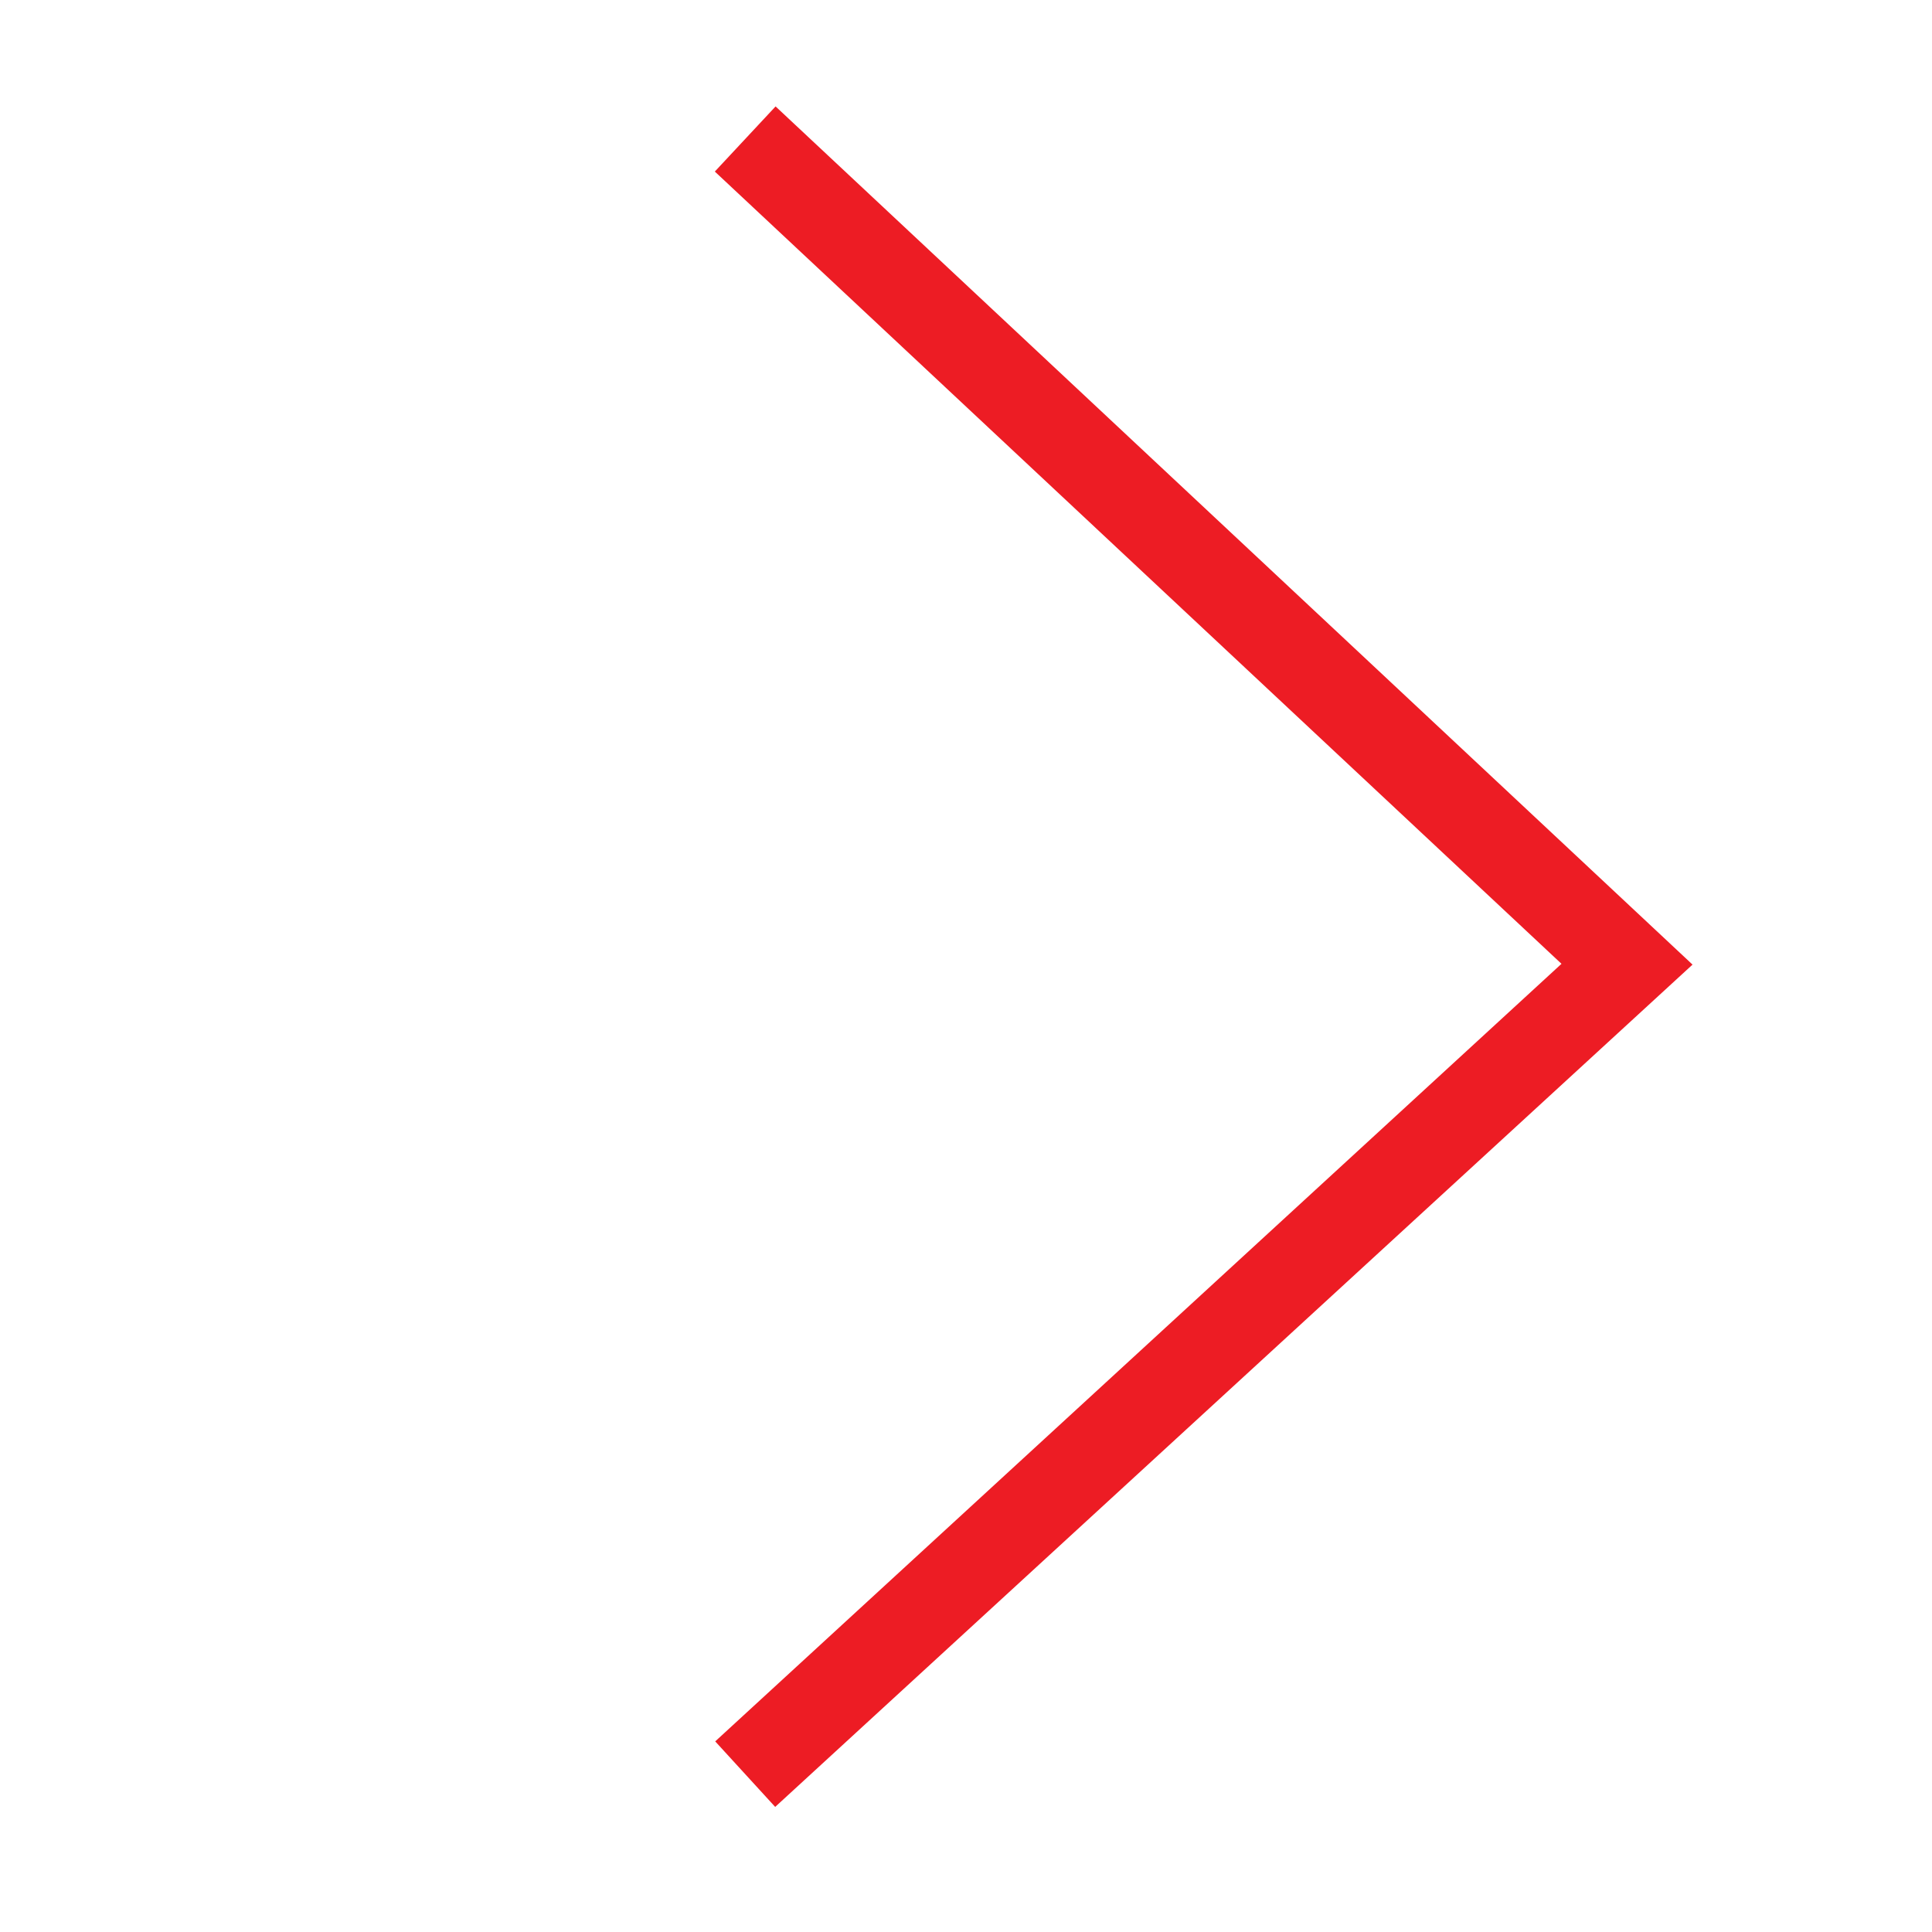
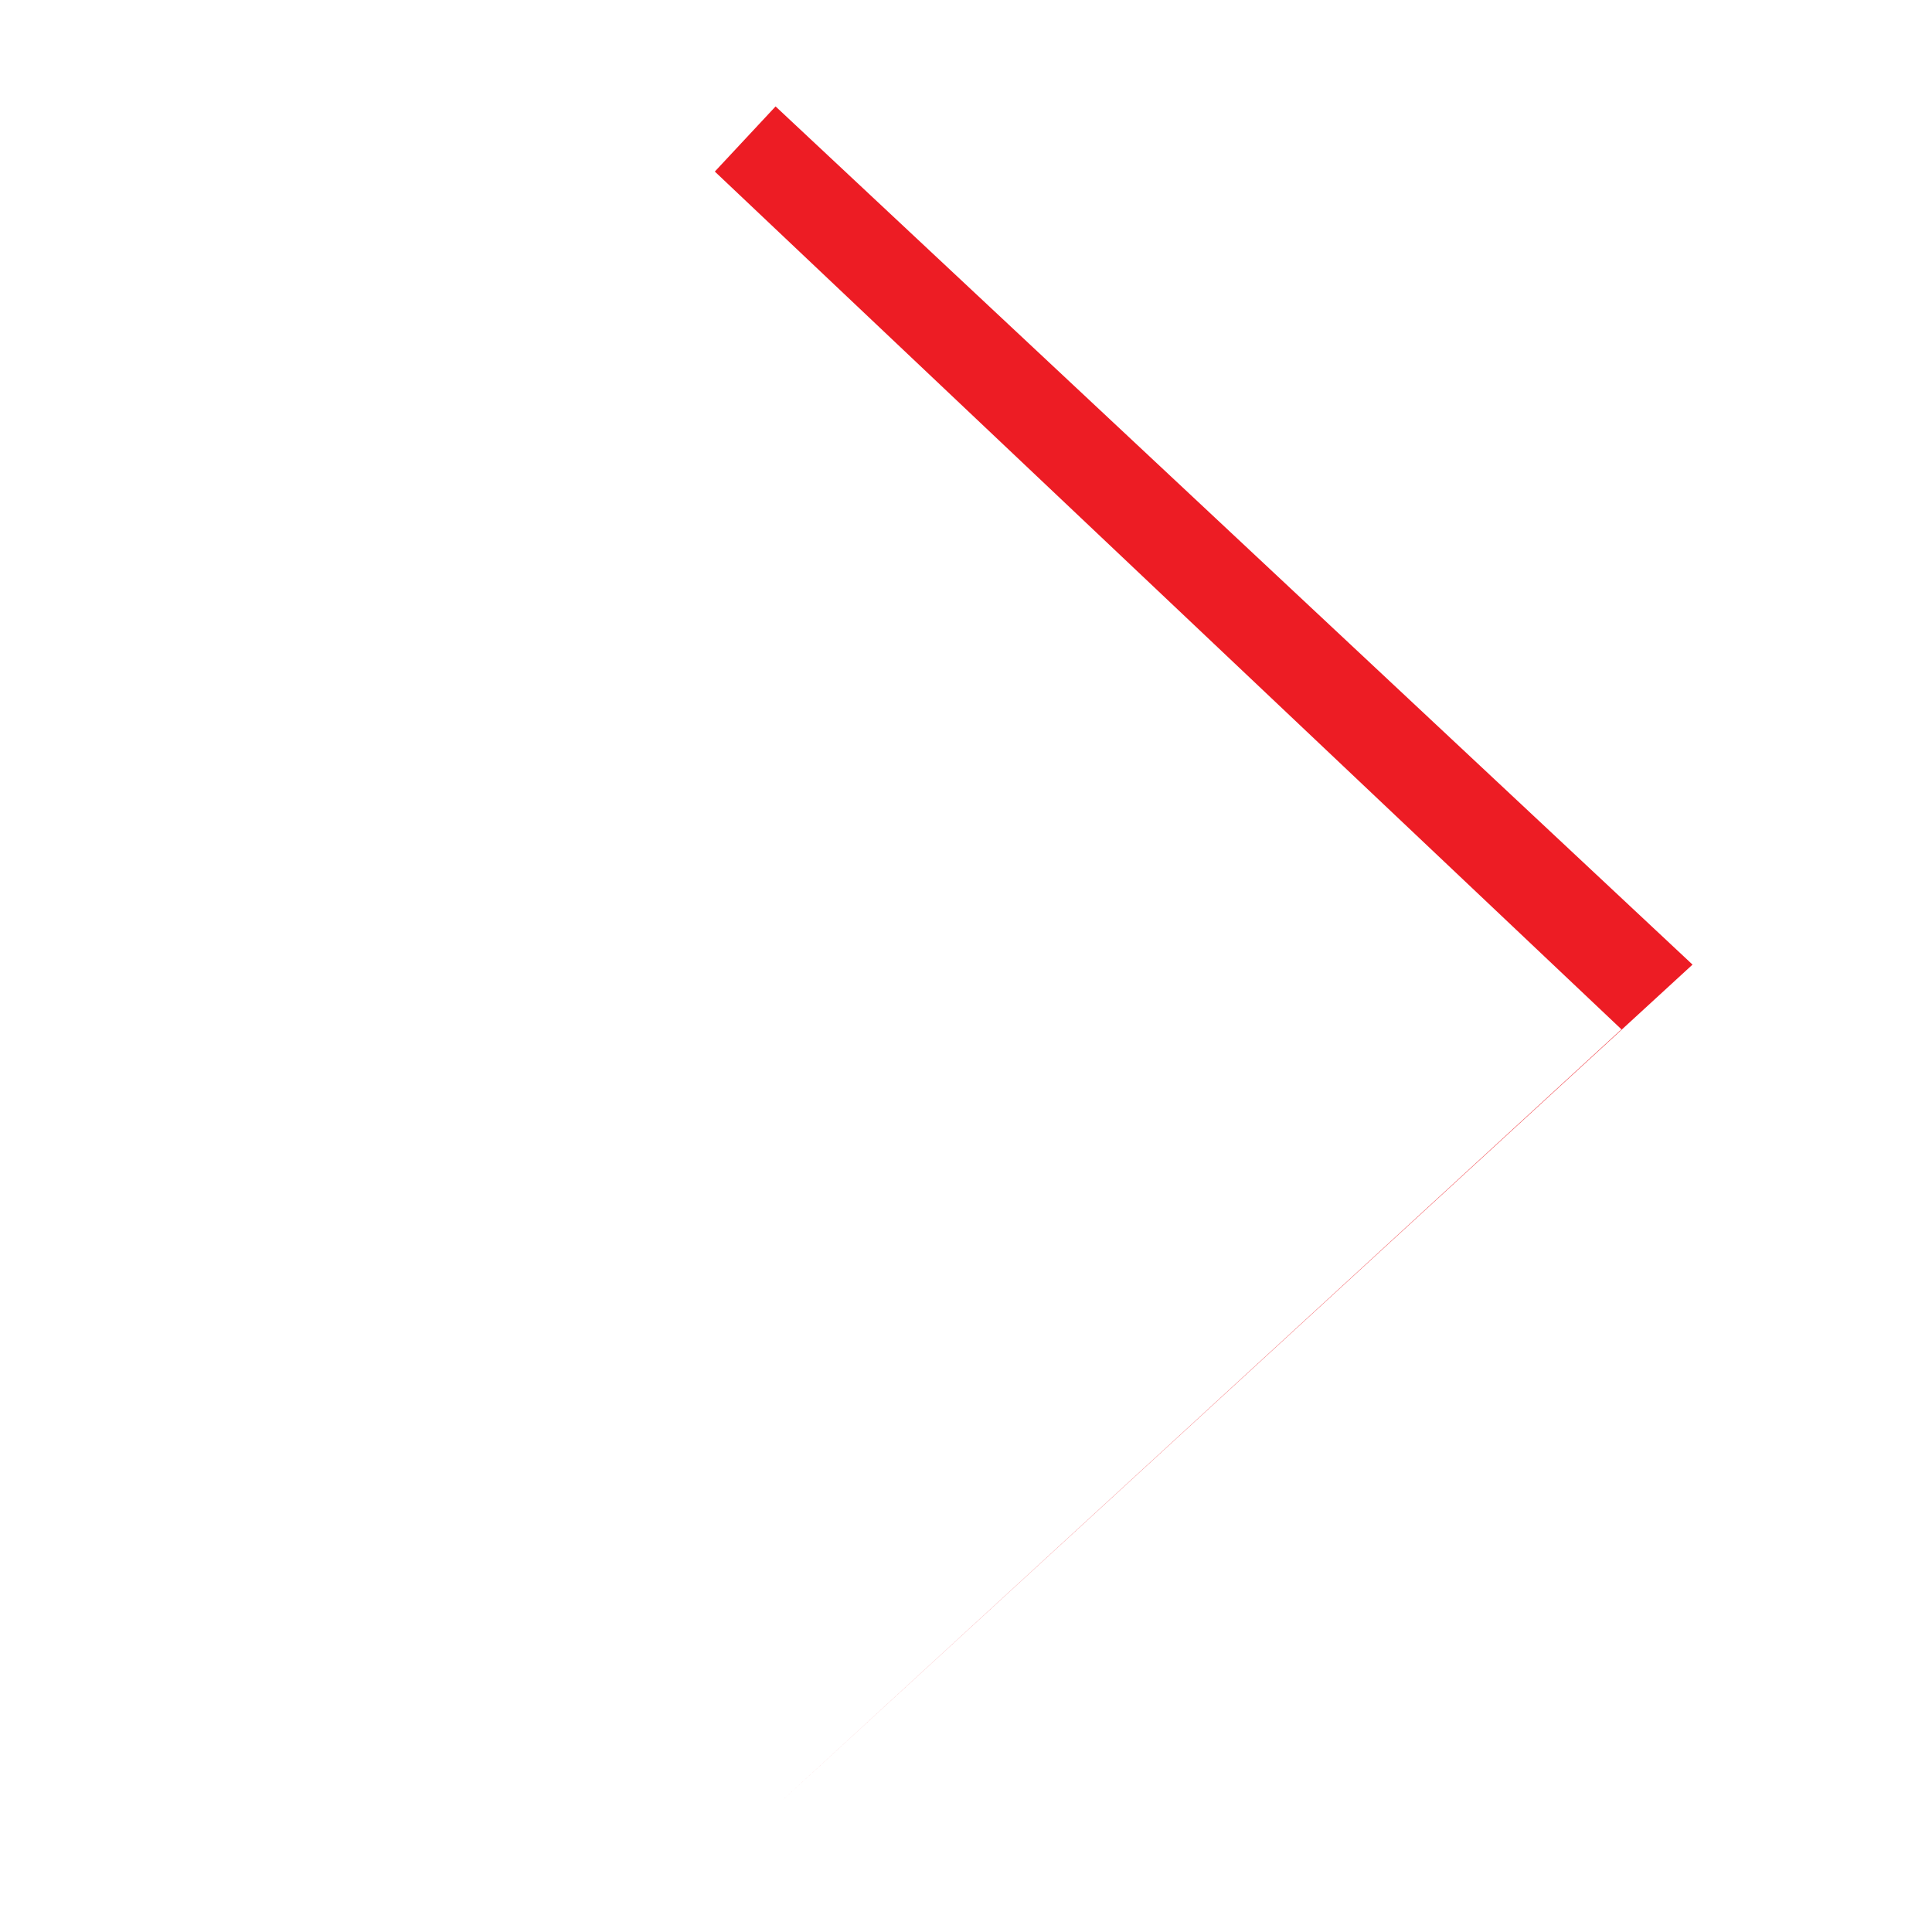
<svg xmlns="http://www.w3.org/2000/svg" id="Layer_1" x="0px" y="0px" viewBox="0 0 486.5 486.5" style="enable-background:new 0 0 486.5 486.5;" xml:space="preserve">
  <style type="text/css"> .st0{fill:#ED1C24;} </style>
  <g>
-     <path class="st0" d="M195.2,455l-15.1-16.5l213.1-195.8L180,43.2l15.3-16.4l230.9,216.1L195.2,455z" />
+     <path class="st0" d="M195.2,455l213.1-195.8L180,43.2l15.3-16.4l230.9,216.1L195.2,455z" />
  </g>
</svg>